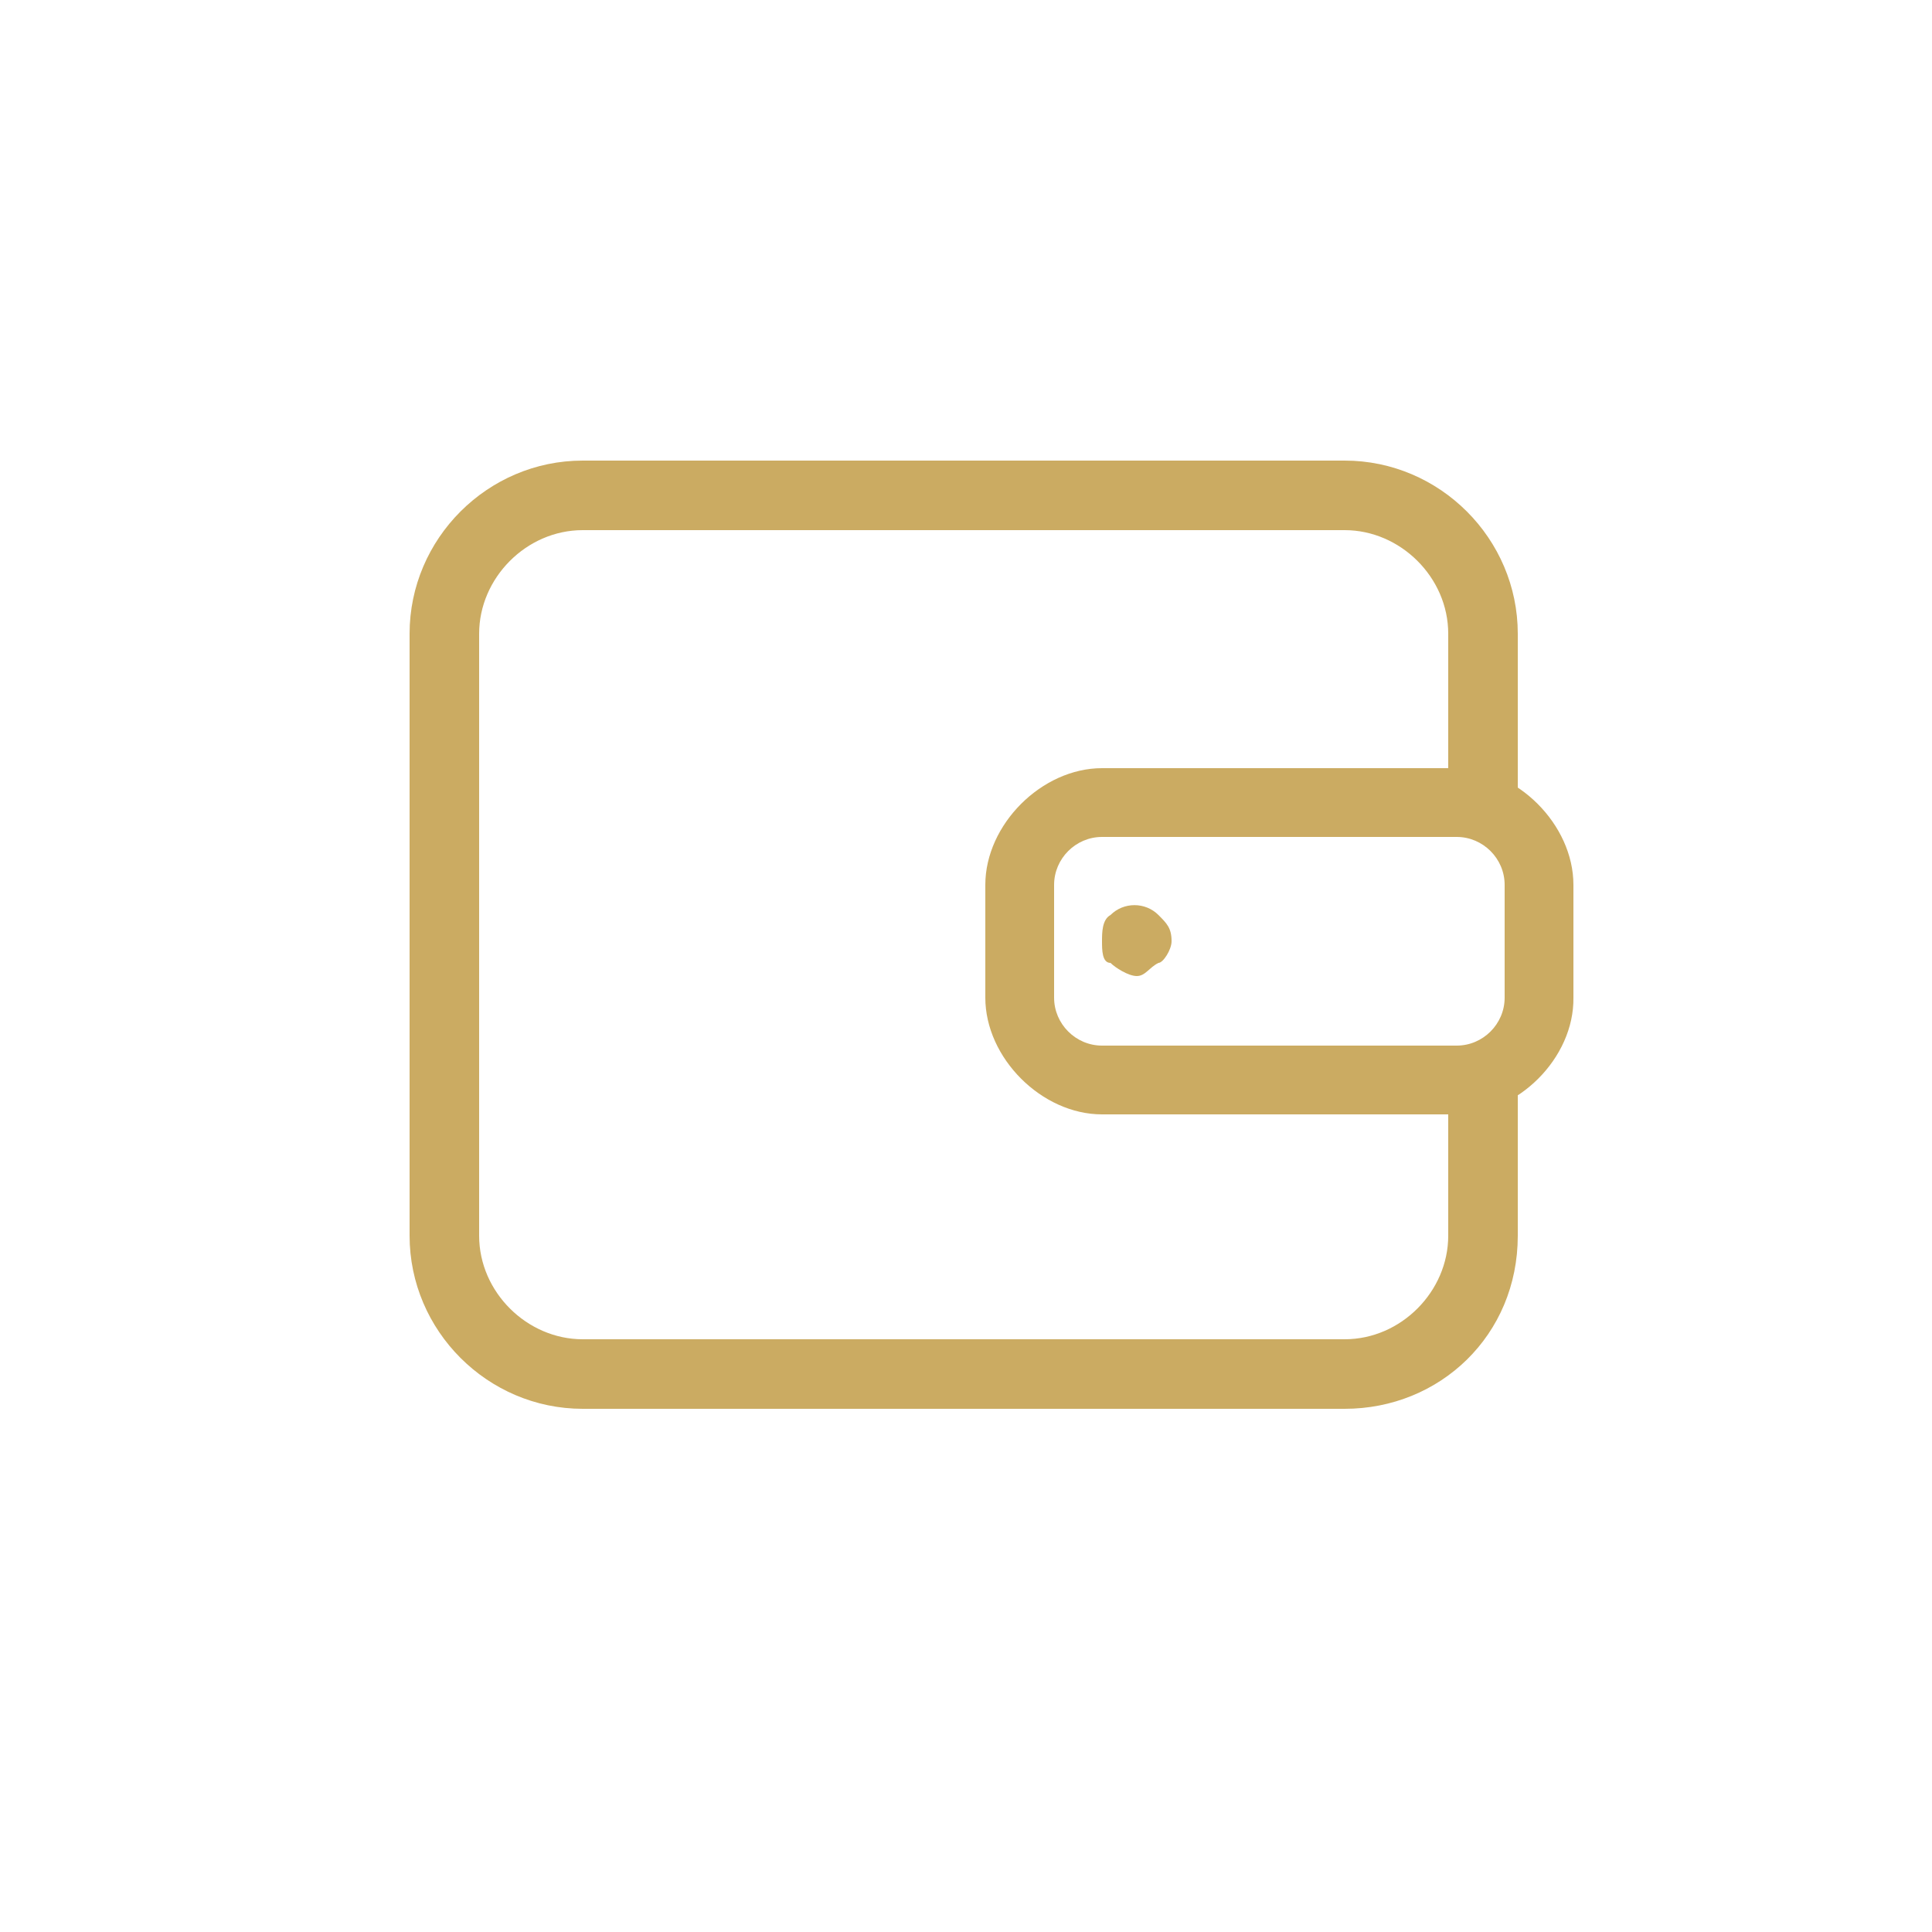
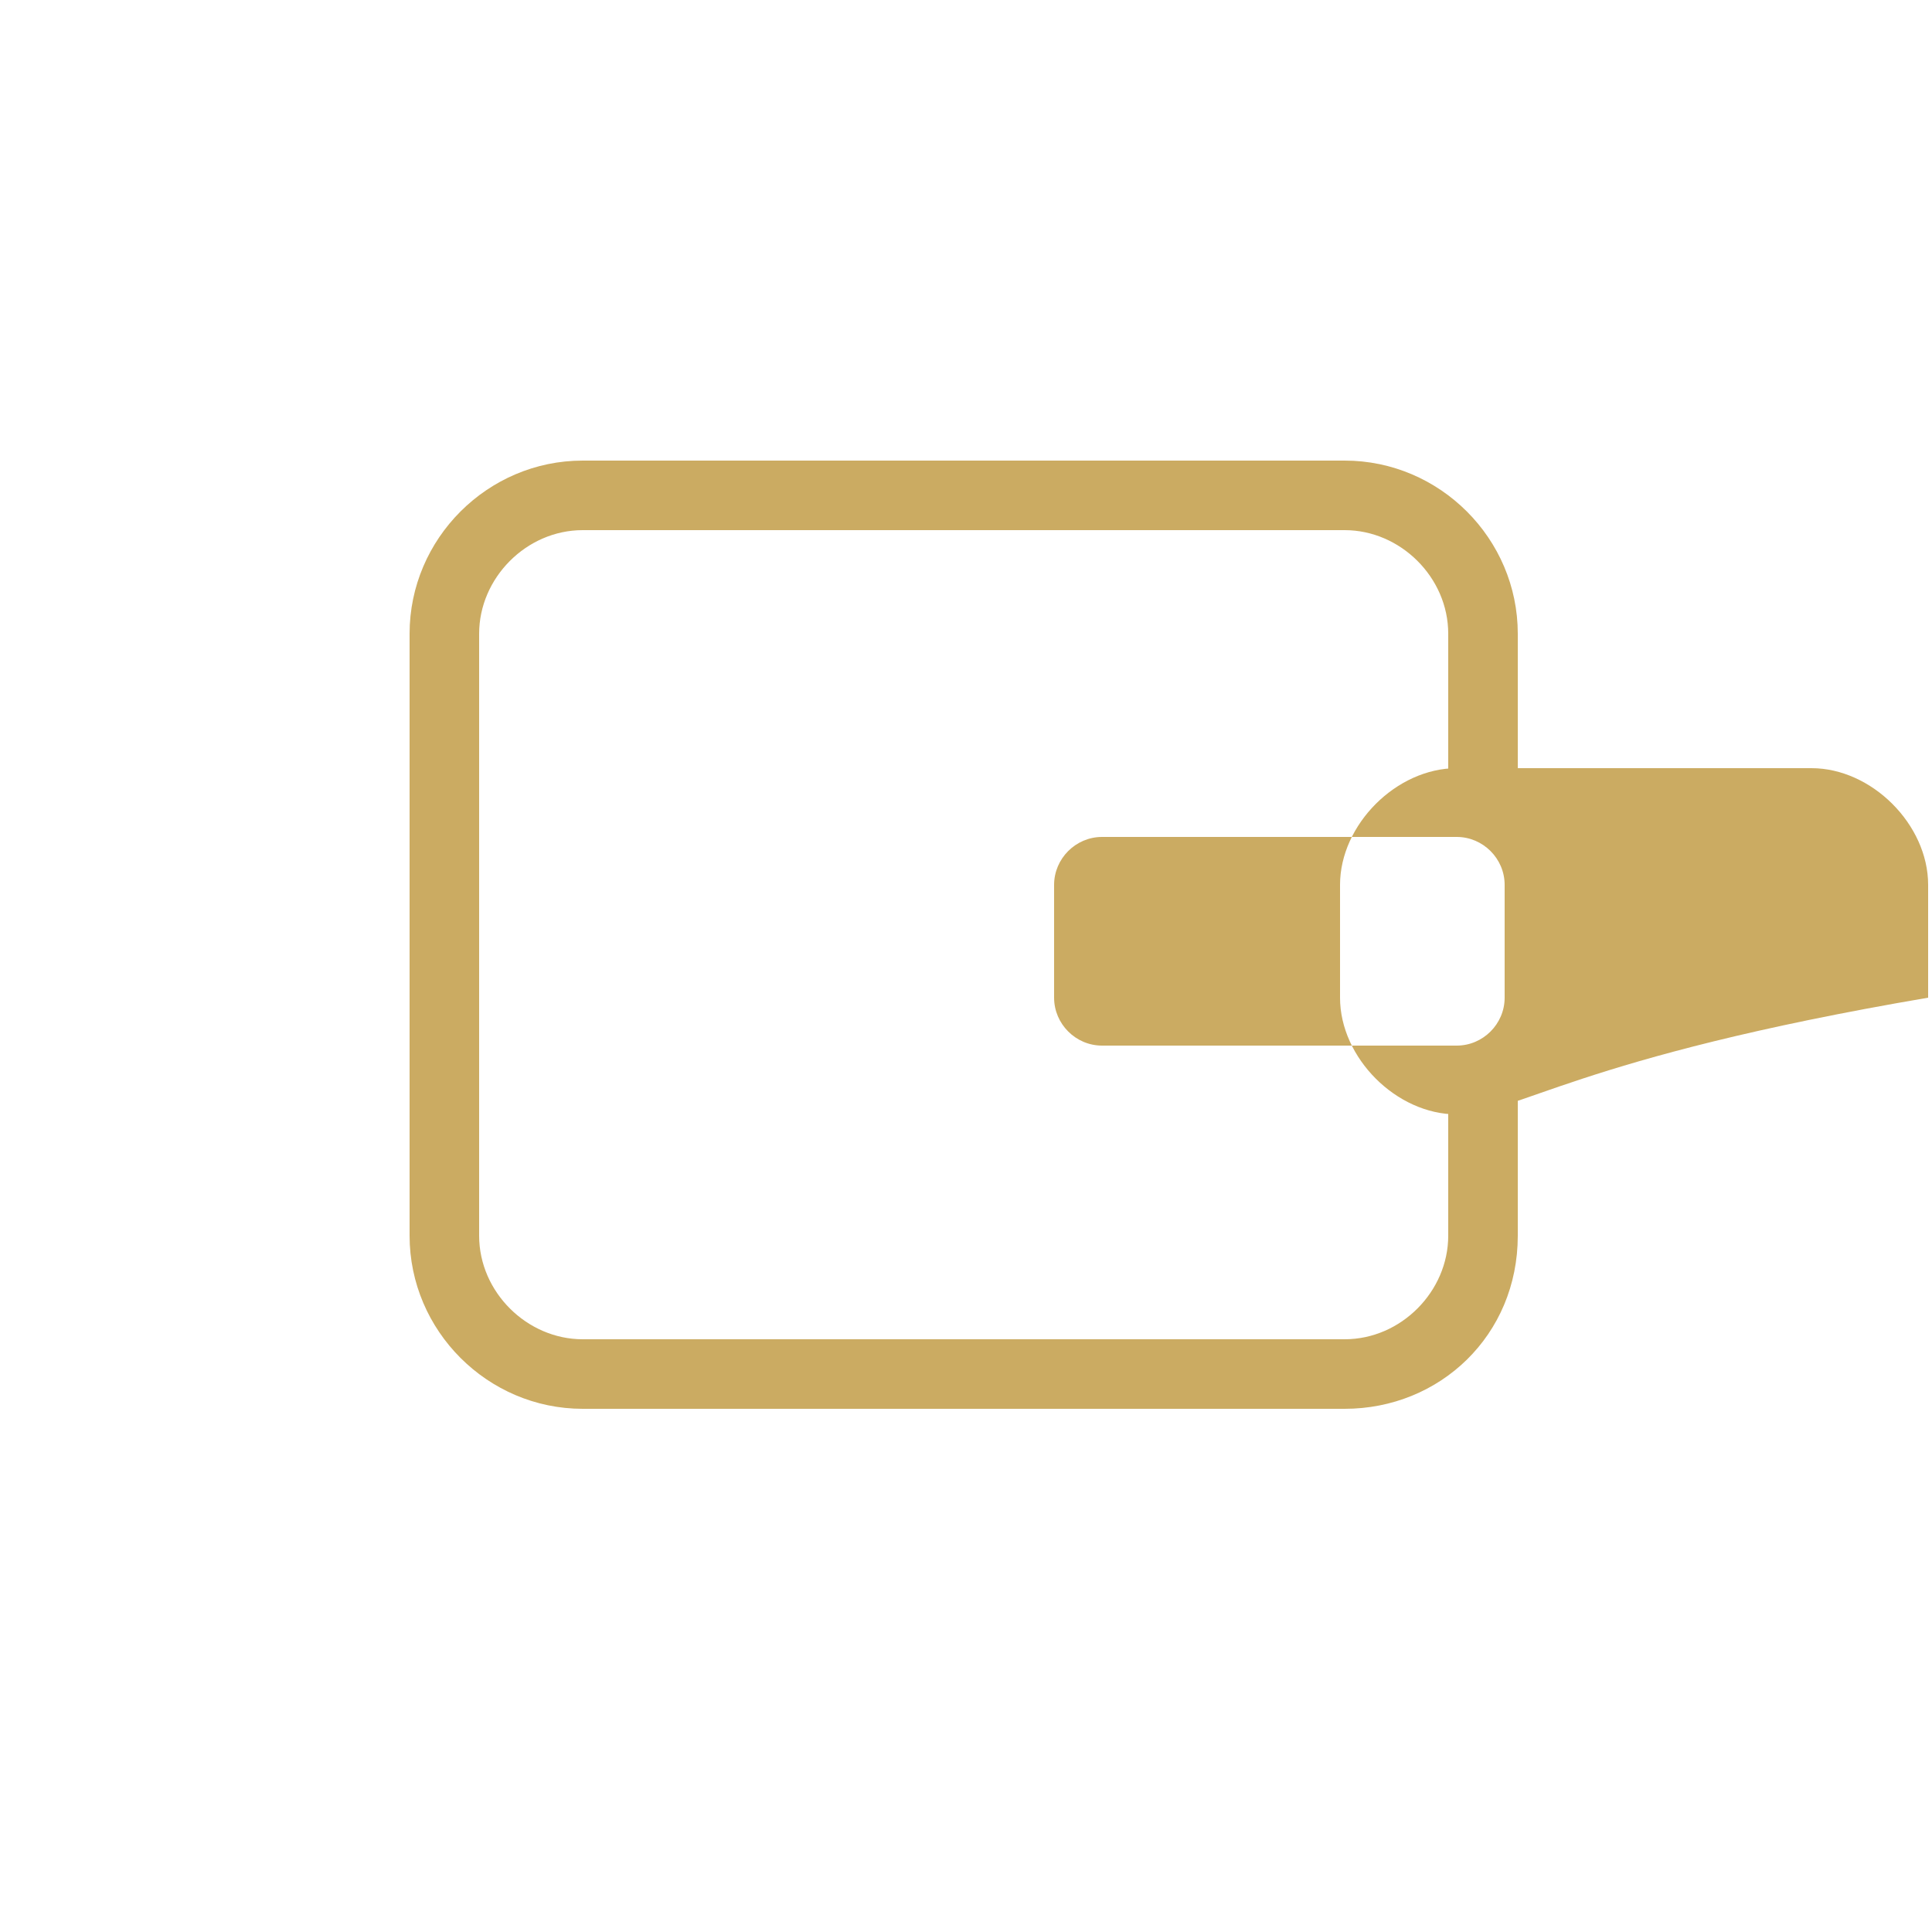
<svg xmlns="http://www.w3.org/2000/svg" version="1.1" id="Layer_1" x="0px" y="0px" viewBox="0 0 250 250" style="enable-background:new 0 0 250 250;" xml:space="preserve">
  <style type="text/css">
	.st0{fill:#CBAB62;}
</style>
  <g>
    <g>
      <g>
        <g>
          <path class="st0" d="M174,182.3H75.4c-12.3,0-22.4-10.1-22.4-22.4V82c0-12.3,10.1-22.4,22.4-22.4H174      c12.3,0,22.4,10.1,22.4,22.4v21.3h-9V82c0-7.3-6.2-13.4-13.4-13.4H75.4C68.1,68.6,62,74.8,62,82v77.9c0,7.3,6.2,13.4,13.4,13.4      H174c7.3,0,13.4-6.2,13.4-13.4v-20.7h9v20.7C196.4,172.8,186.3,182.3,174,182.3z" />
        </g>
        <g>
-           <path class="st0" d="M188.5,144.2h-45.9c-7.8,0-15.1-7.3-15.1-15.1v-14.6c0-7.8,7.3-15.1,15.1-15.1h45.9      c7.8,0,15.1,7.3,15.1,15.1v14.6C203.7,136.9,196.4,144.2,188.5,144.2z M142.6,108.3c-3.4,0-6.2,2.8-6.2,6.2v14.6      c0,3.4,2.8,6.2,6.2,6.2h45.9c3.4,0,6.2-2.8,6.2-6.2v-14.6c0-3.4-2.8-6.2-6.2-6.2C188.5,108.3,142.6,108.3,142.6,108.3z" />
+           <path class="st0" d="M188.5,144.2c-7.8,0-15.1-7.3-15.1-15.1v-14.6c0-7.8,7.3-15.1,15.1-15.1h45.9      c7.8,0,15.1,7.3,15.1,15.1v14.6C203.7,136.9,196.4,144.2,188.5,144.2z M142.6,108.3c-3.4,0-6.2,2.8-6.2,6.2v14.6      c0,3.4,2.8,6.2,6.2,6.2h45.9c3.4,0,6.2-2.8,6.2-6.2v-14.6c0-3.4-2.8-6.2-6.2-6.2C188.5,108.3,142.6,108.3,142.6,108.3z" />
        </g>
        <g>
-           <path class="st0" d="M147.1,126.3c-1.1,0-2.8-1.1-3.4-1.7c-1.1,0-1.1-1.7-1.1-2.8c0-1.1,0-2.8,1.1-3.4c1.7-1.7,4.5-1.7,6.2,0      c1.1,1.1,1.7,1.7,1.7,3.4c0,1.1-1.1,2.8-1.7,2.8C148.7,125.2,148.2,126.3,147.1,126.3z" />
-         </g>
+           </g>
      </g>
    </g>
  </g>
</svg>